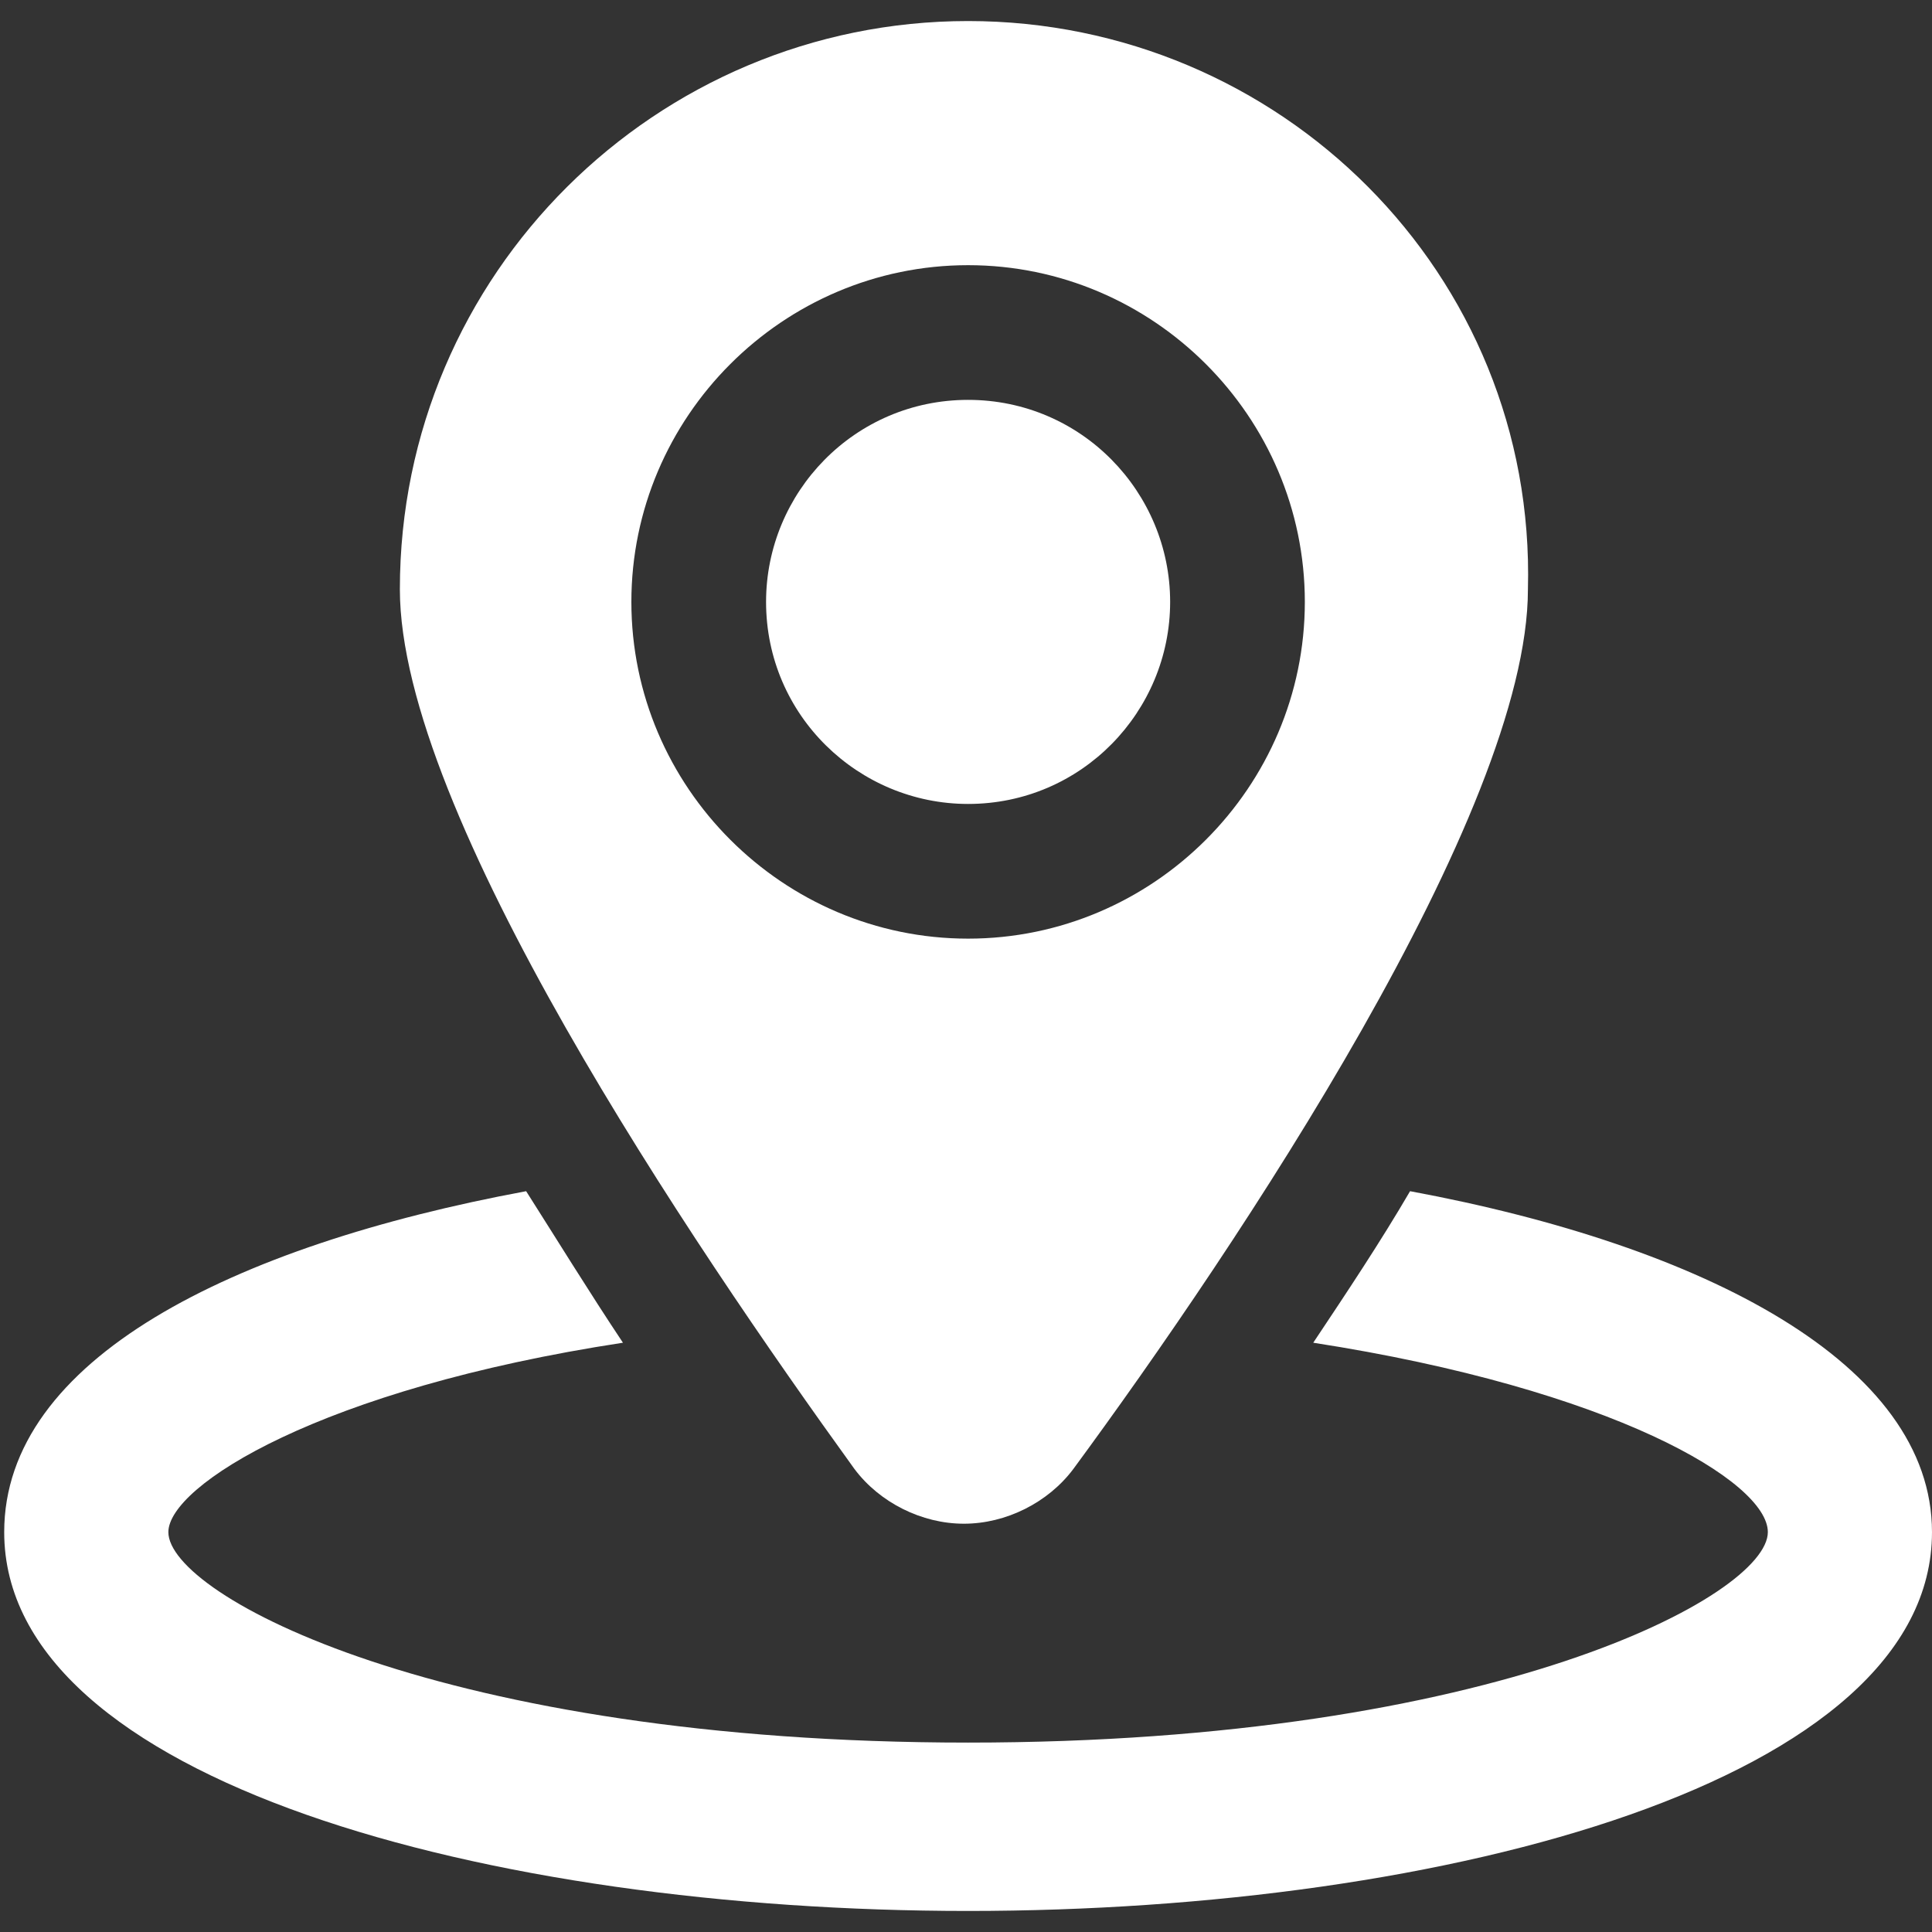
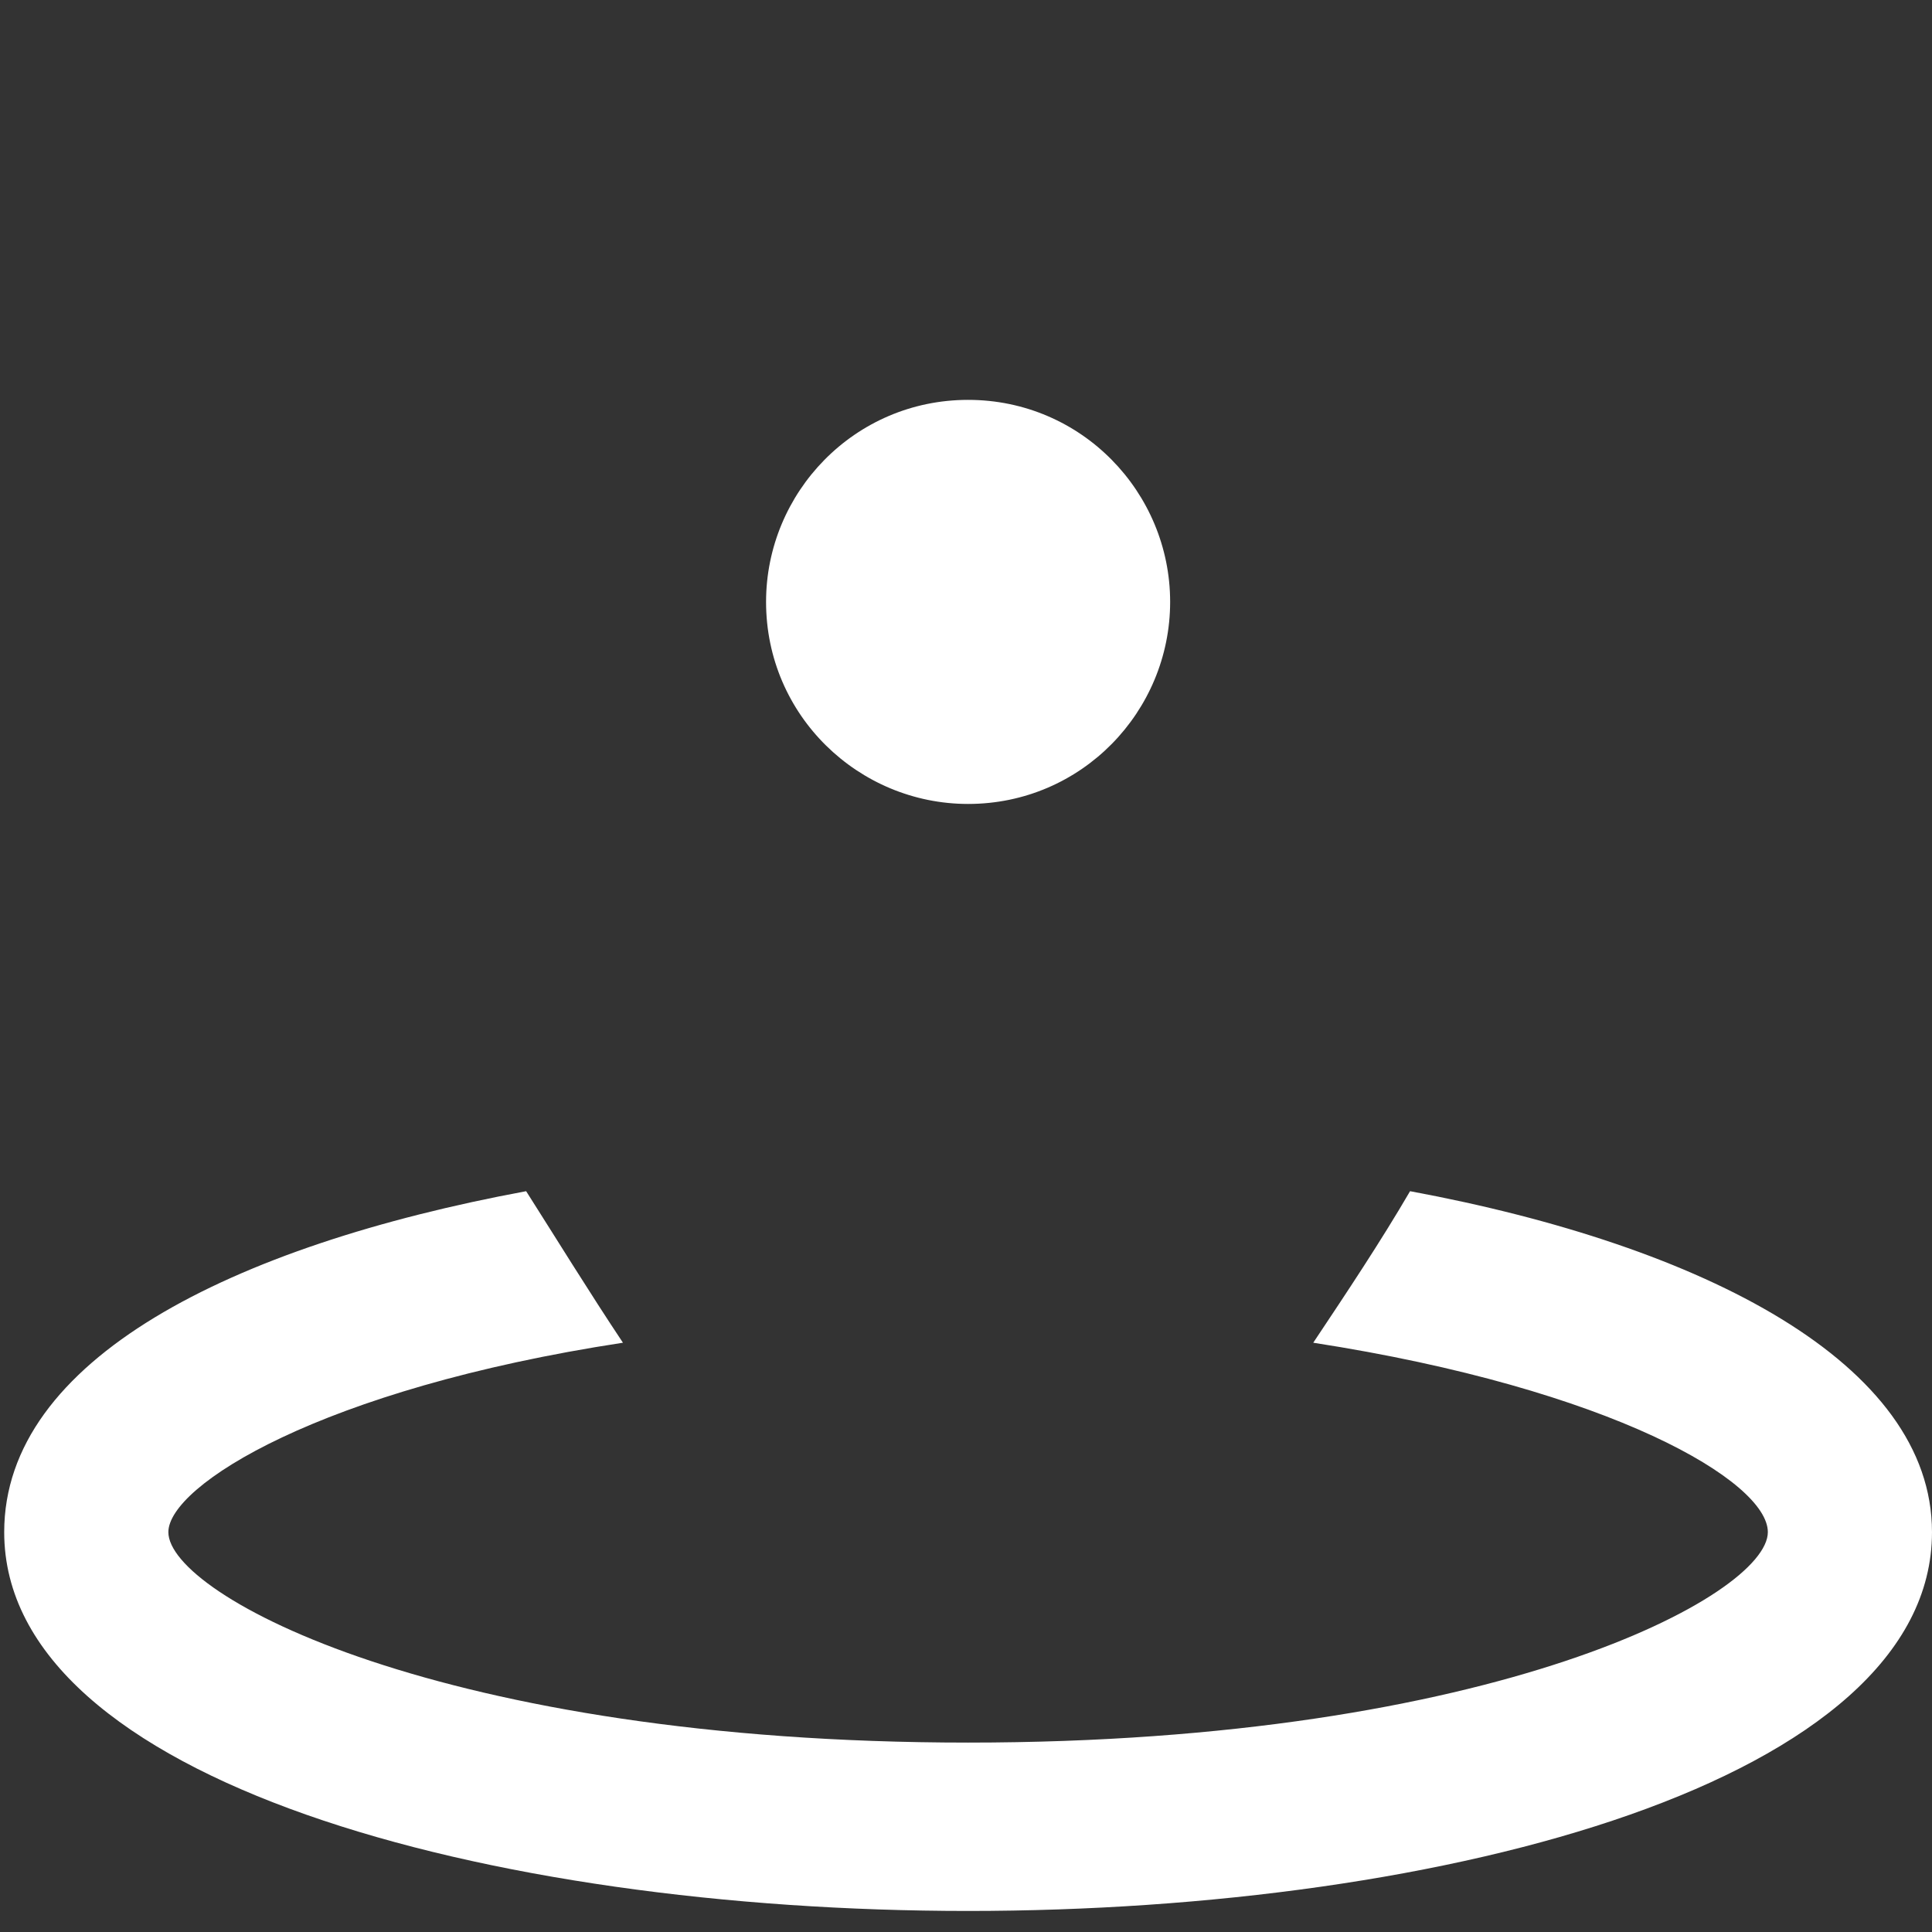
<svg xmlns="http://www.w3.org/2000/svg" version="1.1" id="Capa_1" x="0px" y="0px" viewBox="0 0 45.9 45.9" style="enable-background:new 0 0 45.9 45.9;" xml:space="preserve">
  <rect x="0" y="0" width="45.9" height="45.9" fill="#333333" stroke="none" />
  <style type="text/css">
	.st0{fill:none;}
	.st1{fill:#FFFFFF;}
</style>
  <rect class="st0" width="45.9" height="45.9" />
  <g>
    <g>
      <path class="st1" d="M33.5,28.3c-0.7,1.2-1.5,2.4-2.3,3.6c7.1,1.1,10.8,3.3,10.8,4.5c0,1.5-6.5,5-19,5c-12.5,0-19-3.5-19-5    c0-1.1,3.6-3.4,10.8-4.5c-0.8-1.2-1.6-2.5-2.3-3.6c-7,1.3-12.4,4-12.4,8.1c0,5.9,11.5,9,22.9,9c11.4,0,22.9-3.1,22.9-9    C45.9,32.4,40.5,29.6,33.5,28.3z" />
      <g>
-         <path class="st1" d="M23,0.5c-7.4,0-13.5,6-13.5,13.5c0,5.3,6.9,15.5,10.8,20.9c0.6,0.8,1.6,1.3,2.6,1.3c1,0,2-0.5,2.6-1.3     c3.9-5.3,10.8-15.6,10.8-20.9C36.5,6.5,30.4,0.5,23,0.5z M23,22.3c-4.4,0-8-3.6-8-8c0-4.4,3.6-8,8-8c4.4,0,8,3.6,8,8     C31,18.7,27.4,22.3,23,22.3z" />
        <path class="st1" d="M23,9.5c-2.7,0-4.8,2.2-4.8,4.8c0,2.7,2.2,4.8,4.8,4.8c2.7,0,4.8-2.2,4.8-4.8C27.8,11.7,25.7,9.5,23,9.5z" />
      </g>
    </g>
  </g>
</svg>